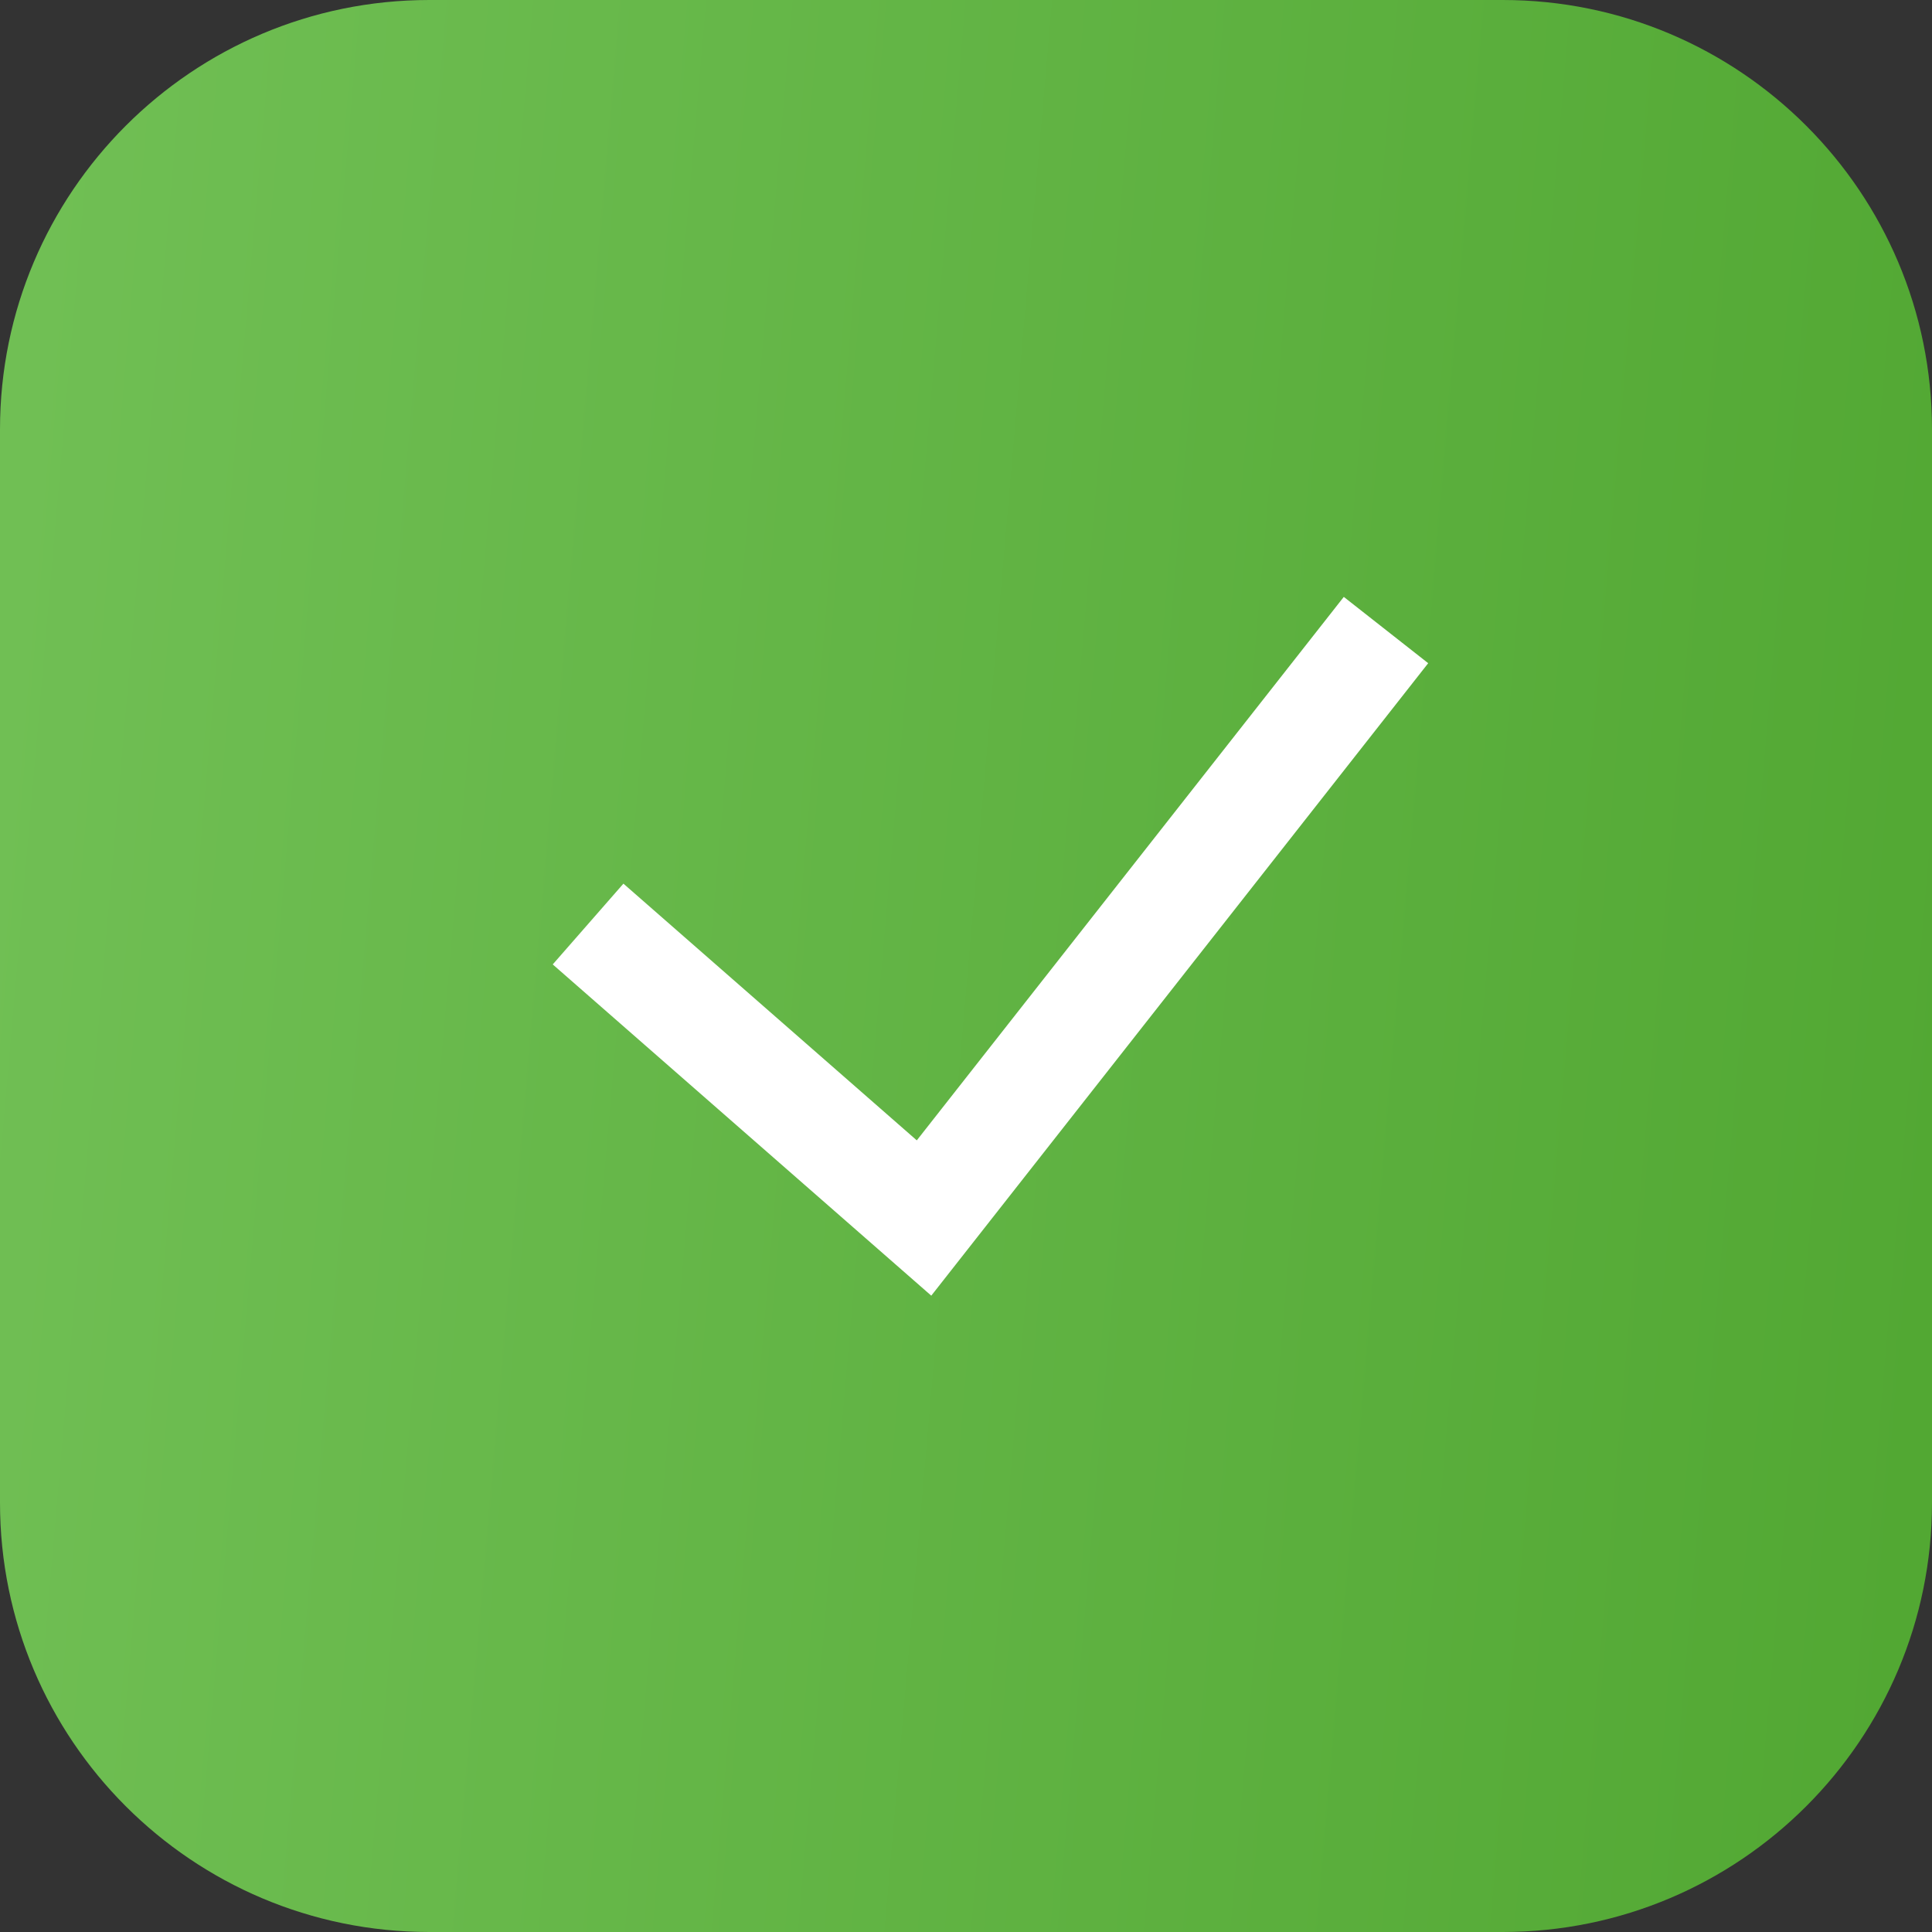
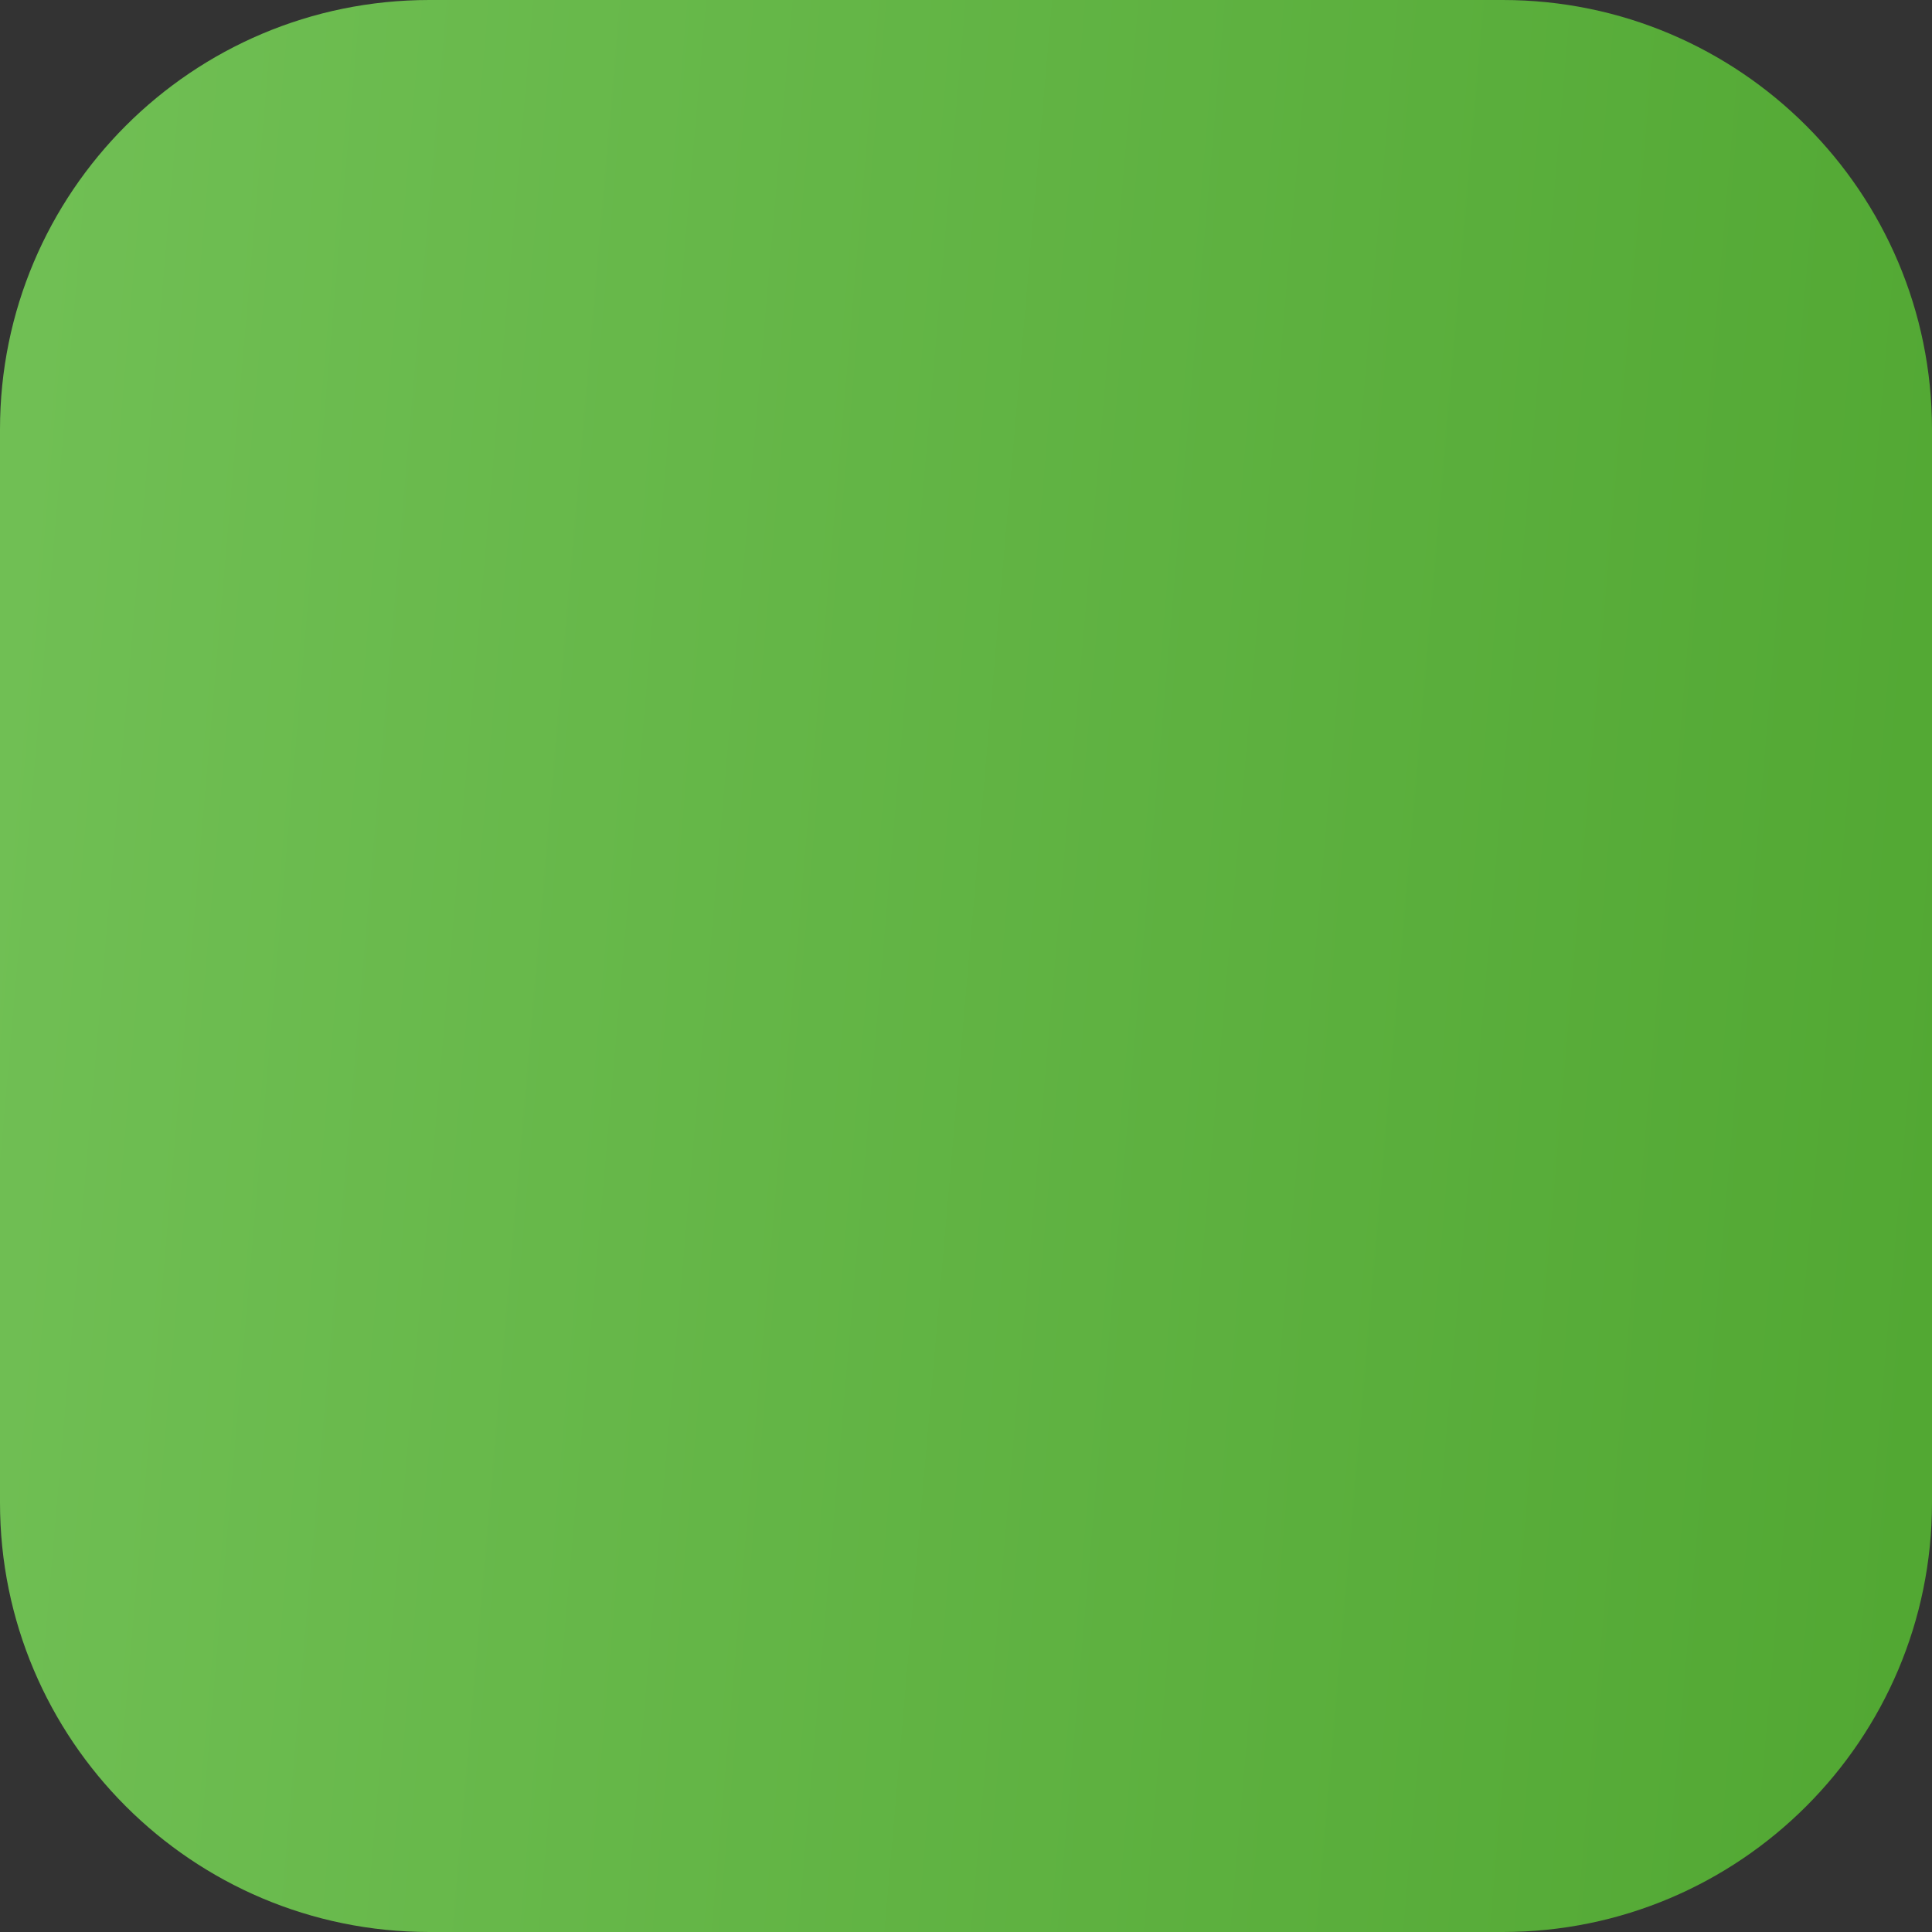
<svg xmlns="http://www.w3.org/2000/svg" width="18" height="18" viewBox="0 0 18 18" fill="none">
  <rect x="0" y="0" width="18" height="18" fill="#333333" stroke="none" />
  <g clip-path="url(#clip0_429_128)">
    <path d="M14 0H4C1.791 0 0 1.791 0 4V14C0 16.209 1.791 18 4 18H14C16.209 18 18 16.209 18 14V4C18 1.791 16.209 0 14 0Z" fill="url(#paint0_linear_429_128)" />
-     <path d="M5.479 8.609L8.609 11.348L12.913 5.87" stroke="white" />
  </g>
  <defs>
    <linearGradient id="paint0_linear_429_128" x1="0.405" y1="1.5" x2="18.799" y2="3.097" gradientUnits="userSpaceOnUse">
      <stop stop-color="#70BF54" />
      <stop offset="1" stop-color="#52A833" />
    </linearGradient>
    <clipPath id="clip0_429_128">
      <rect width="18" height="18" fill="white" />
    </clipPath>
  </defs>
</svg>